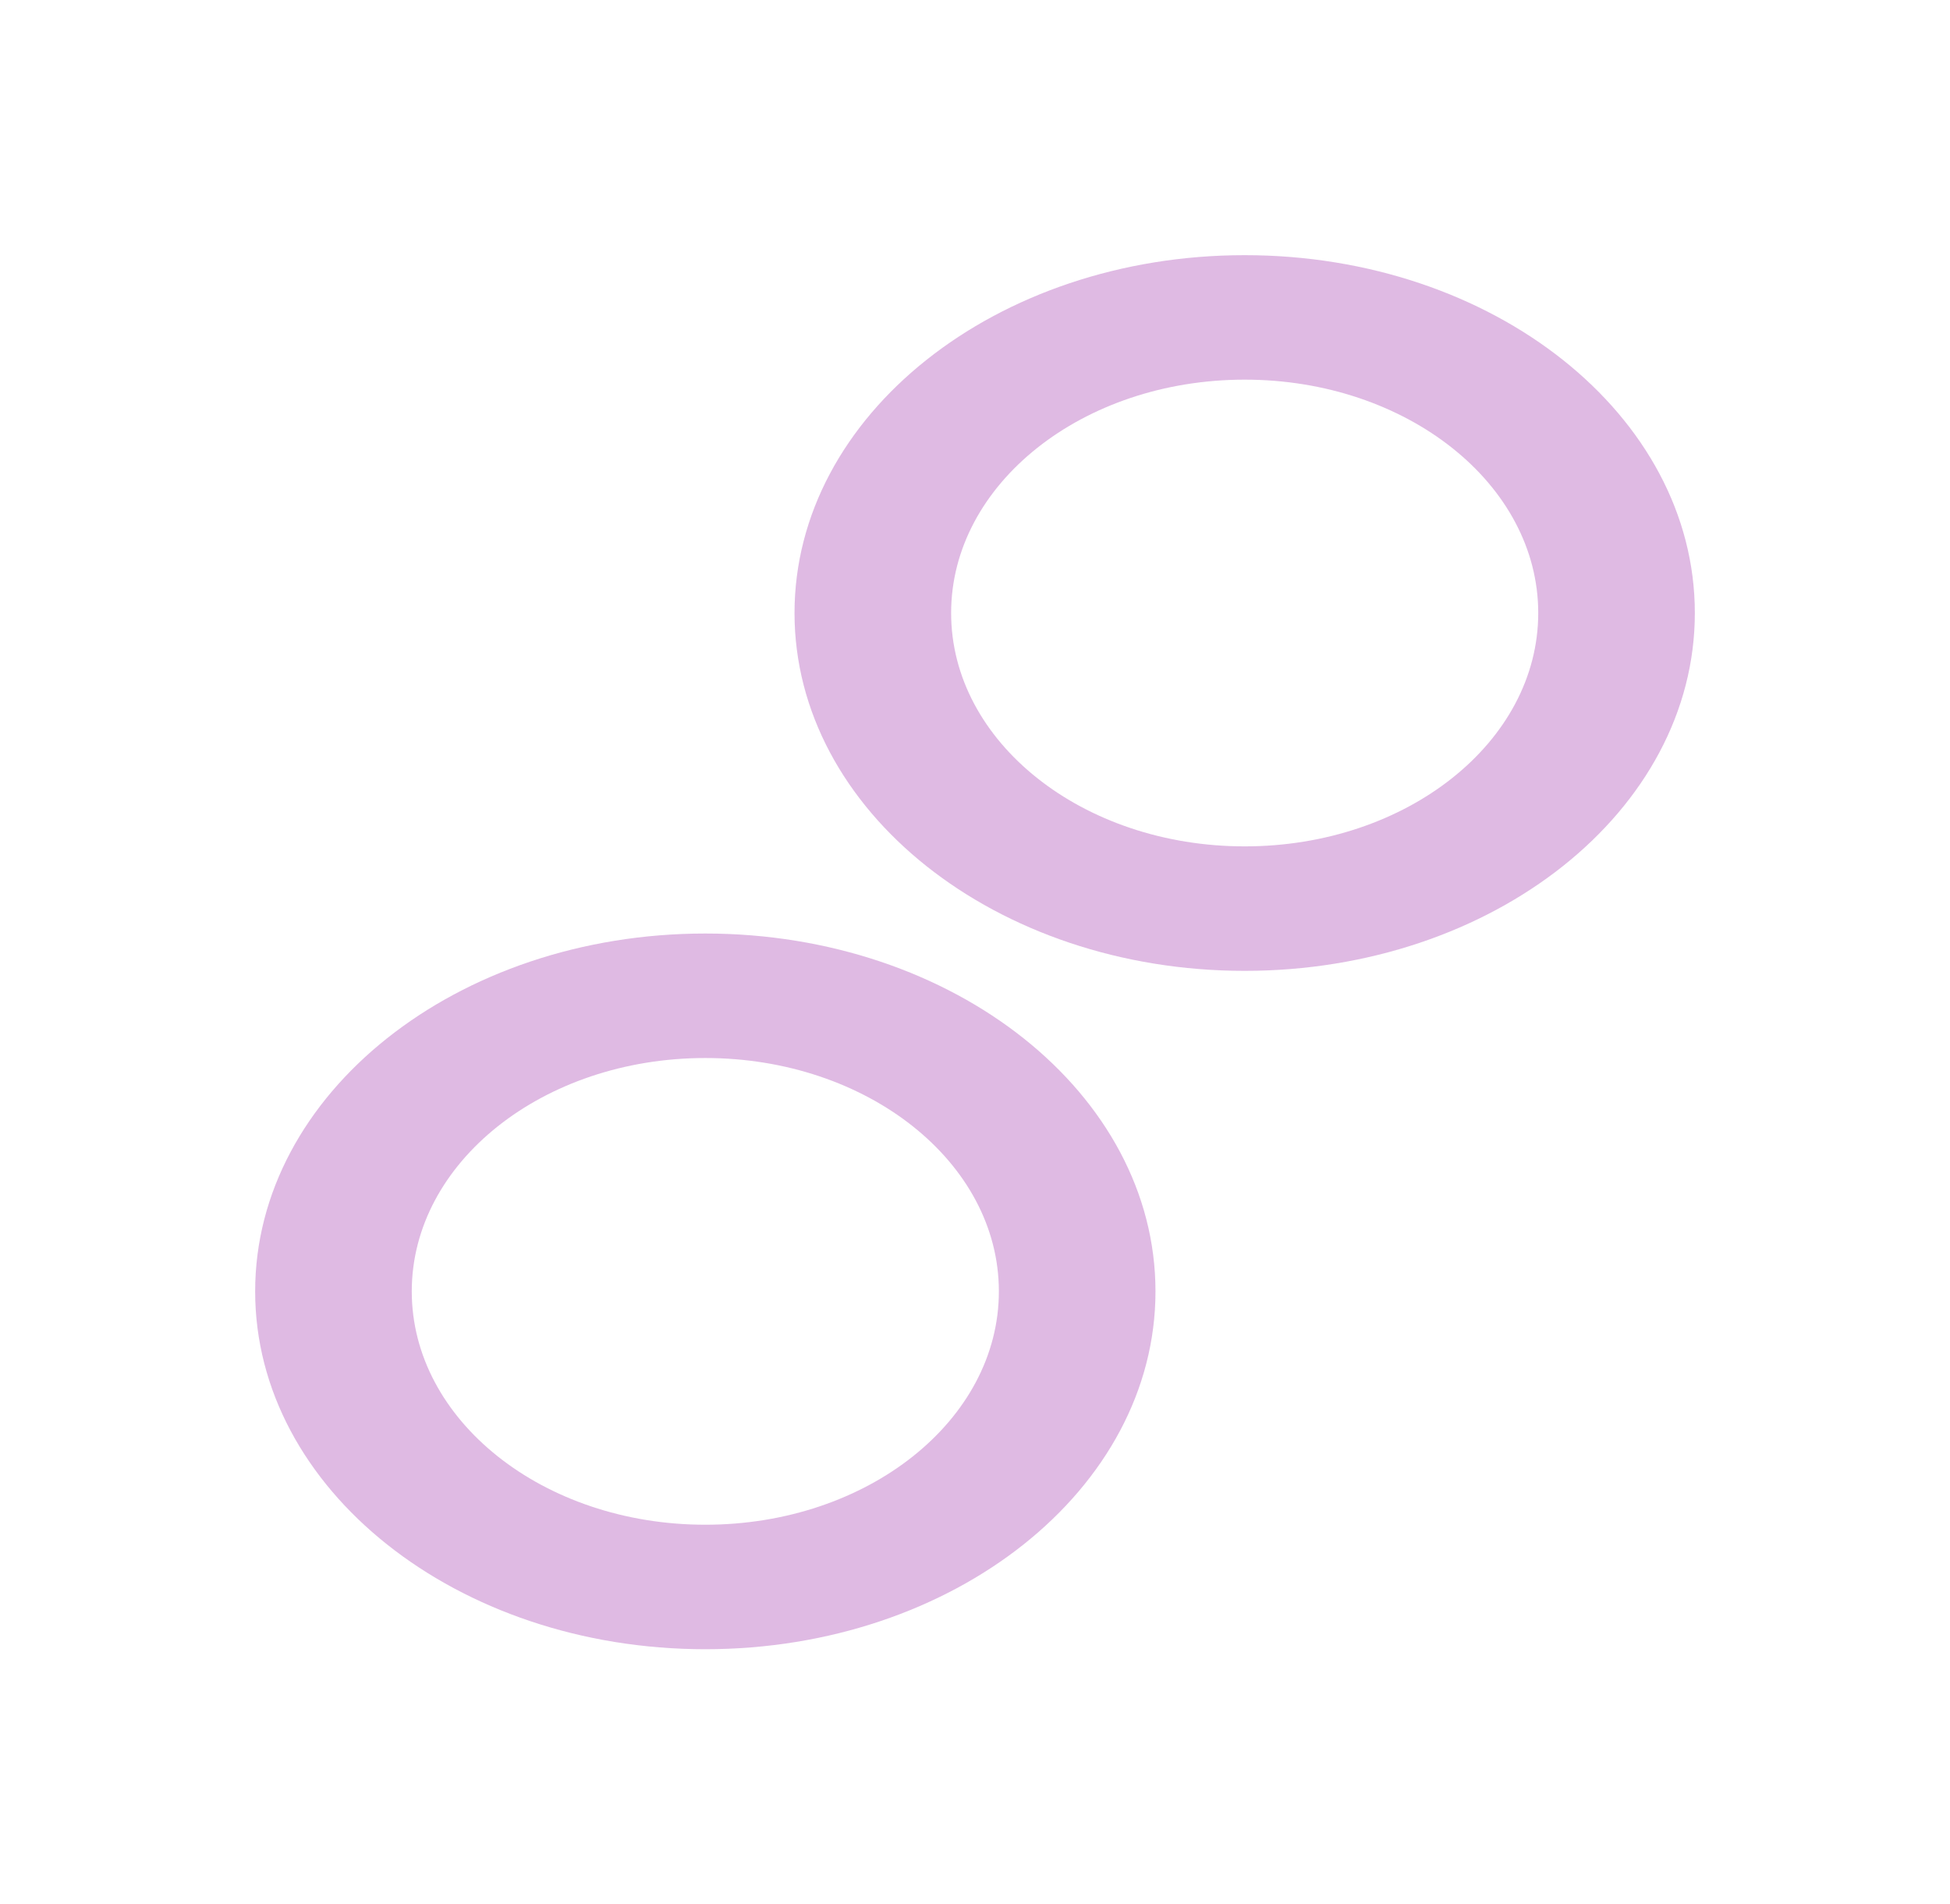
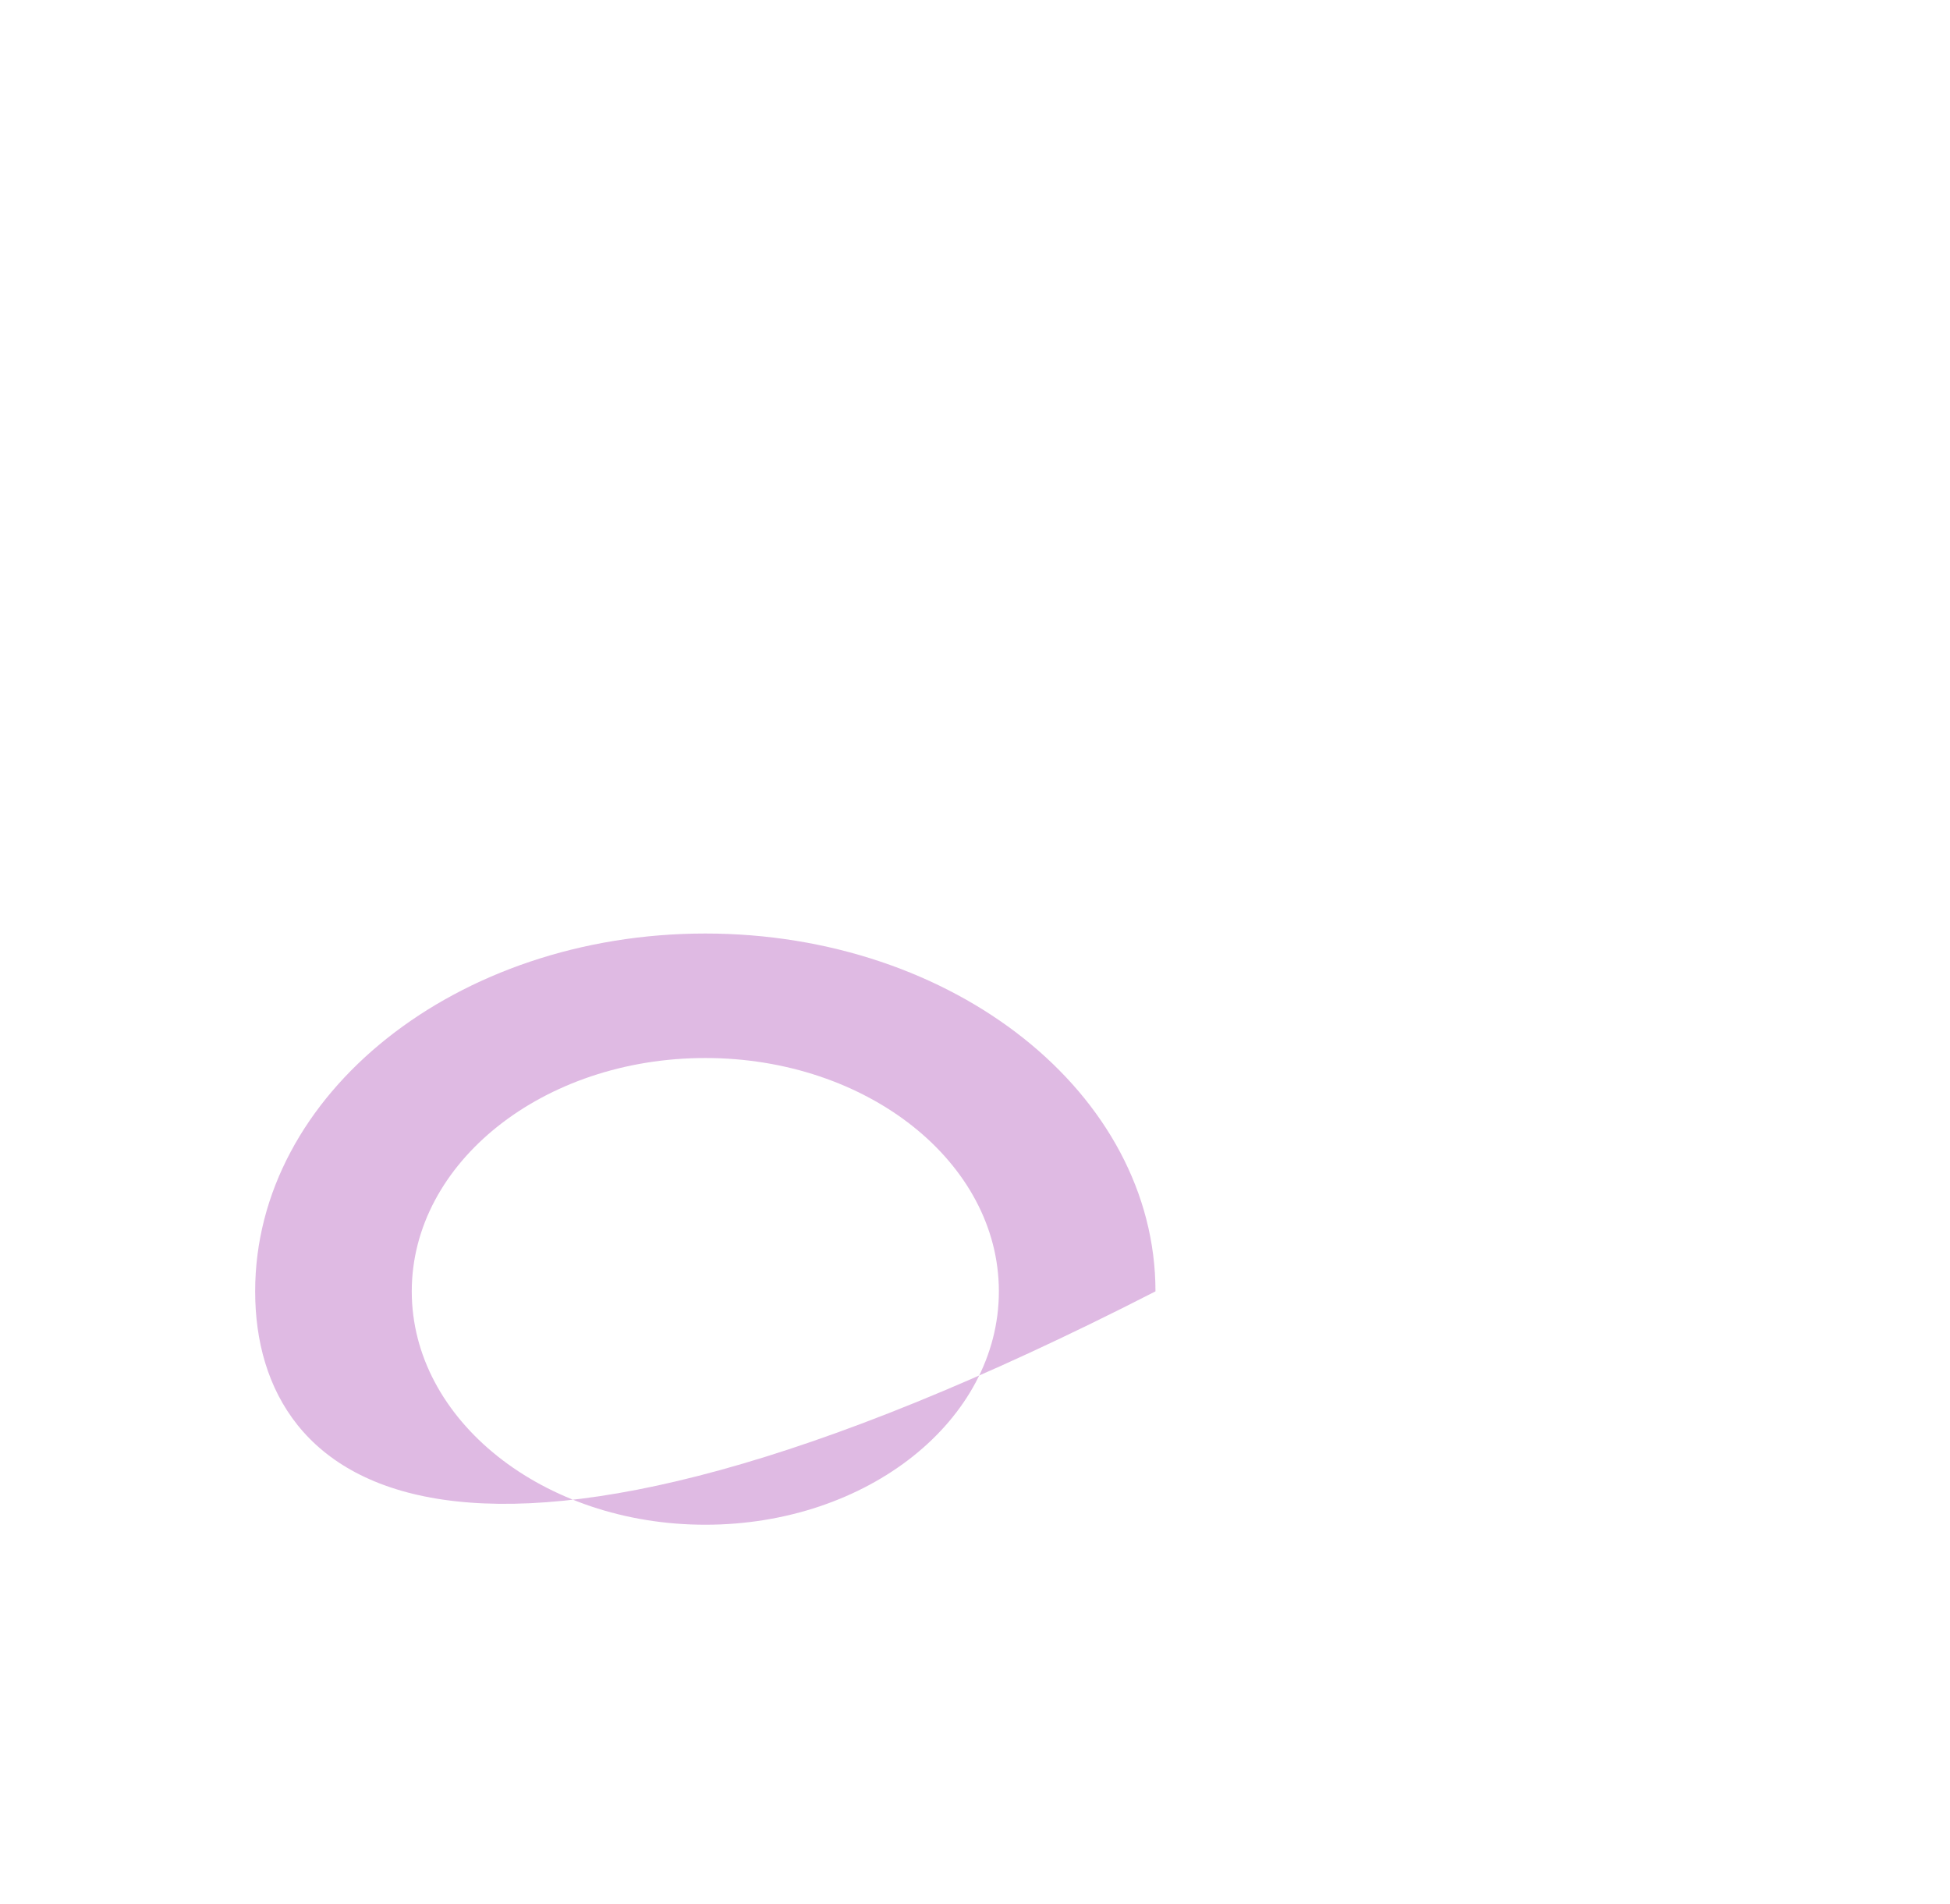
<svg xmlns="http://www.w3.org/2000/svg" width="940" height="918" viewBox="0 0 940 918" fill="none">
  <g filter="url(#filter0_f_9551_112601)">
-     <path d="M817 295.5C817 390.769 719.846 468 600 468C480.154 468 383 390.769 383 295.5C383 200.231 480.154 123 600 123C719.846 123 817 200.231 817 295.5ZM458.492 295.5C458.492 357.626 521.847 407.989 600 407.989C678.153 407.989 741.508 357.626 741.508 295.5C741.508 233.374 678.153 183.011 600 183.011C521.847 183.011 458.492 233.374 458.492 295.5Z" fill="#D29DD7" fill-opacity="0.7" />
-   </g>
+     </g>
  <g filter="url(#filter1_f_9551_112601)">
-     <path d="M557 622.5C557 717.769 459.846 795 340 795C220.154 795 123 717.769 123 622.5C123 527.231 220.154 450 340 450C459.846 450 557 527.231 557 622.5ZM198.492 622.5C198.492 684.626 261.847 734.989 340 734.989C418.153 734.989 481.508 684.626 481.508 622.5C481.508 560.374 418.153 510.011 340 510.011C261.847 510.011 198.492 560.374 198.492 622.5Z" fill="#D29DD7" fill-opacity="0.7" />
+     <path d="M557 622.5C220.154 795 123 717.769 123 622.5C123 527.231 220.154 450 340 450C459.846 450 557 527.231 557 622.5ZM198.492 622.5C198.492 684.626 261.847 734.989 340 734.989C418.153 734.989 481.508 684.626 481.508 622.5C481.508 560.374 418.153 510.011 340 510.011C261.847 510.011 198.492 560.374 198.492 622.5Z" fill="#D29DD7" fill-opacity="0.7" />
  </g>
  <defs>
    <filter id="filter0_f_9551_112601" x="260.9" y="0.9" width="678.2" height="589.2" filterUnits="userSpaceOnUse" color-interpolation-filters="sRGB">
      <feFlood flood-opacity="0" result="BackgroundImageFix" />
      <feBlend mode="normal" in="SourceGraphic" in2="BackgroundImageFix" result="shape" />
      <feGaussianBlur stdDeviation="61.05" result="effect1_foregroundBlur_9551_112601" />
    </filter>
    <filter id="filter1_f_9551_112601" x="0.9" y="327.9" width="678.2" height="589.2" filterUnits="userSpaceOnUse" color-interpolation-filters="sRGB">
      <feFlood flood-opacity="0" result="BackgroundImageFix" />
      <feBlend mode="normal" in="SourceGraphic" in2="BackgroundImageFix" result="shape" />
      <feGaussianBlur stdDeviation="61.05" result="effect1_foregroundBlur_9551_112601" />
    </filter>
  </defs>
</svg>